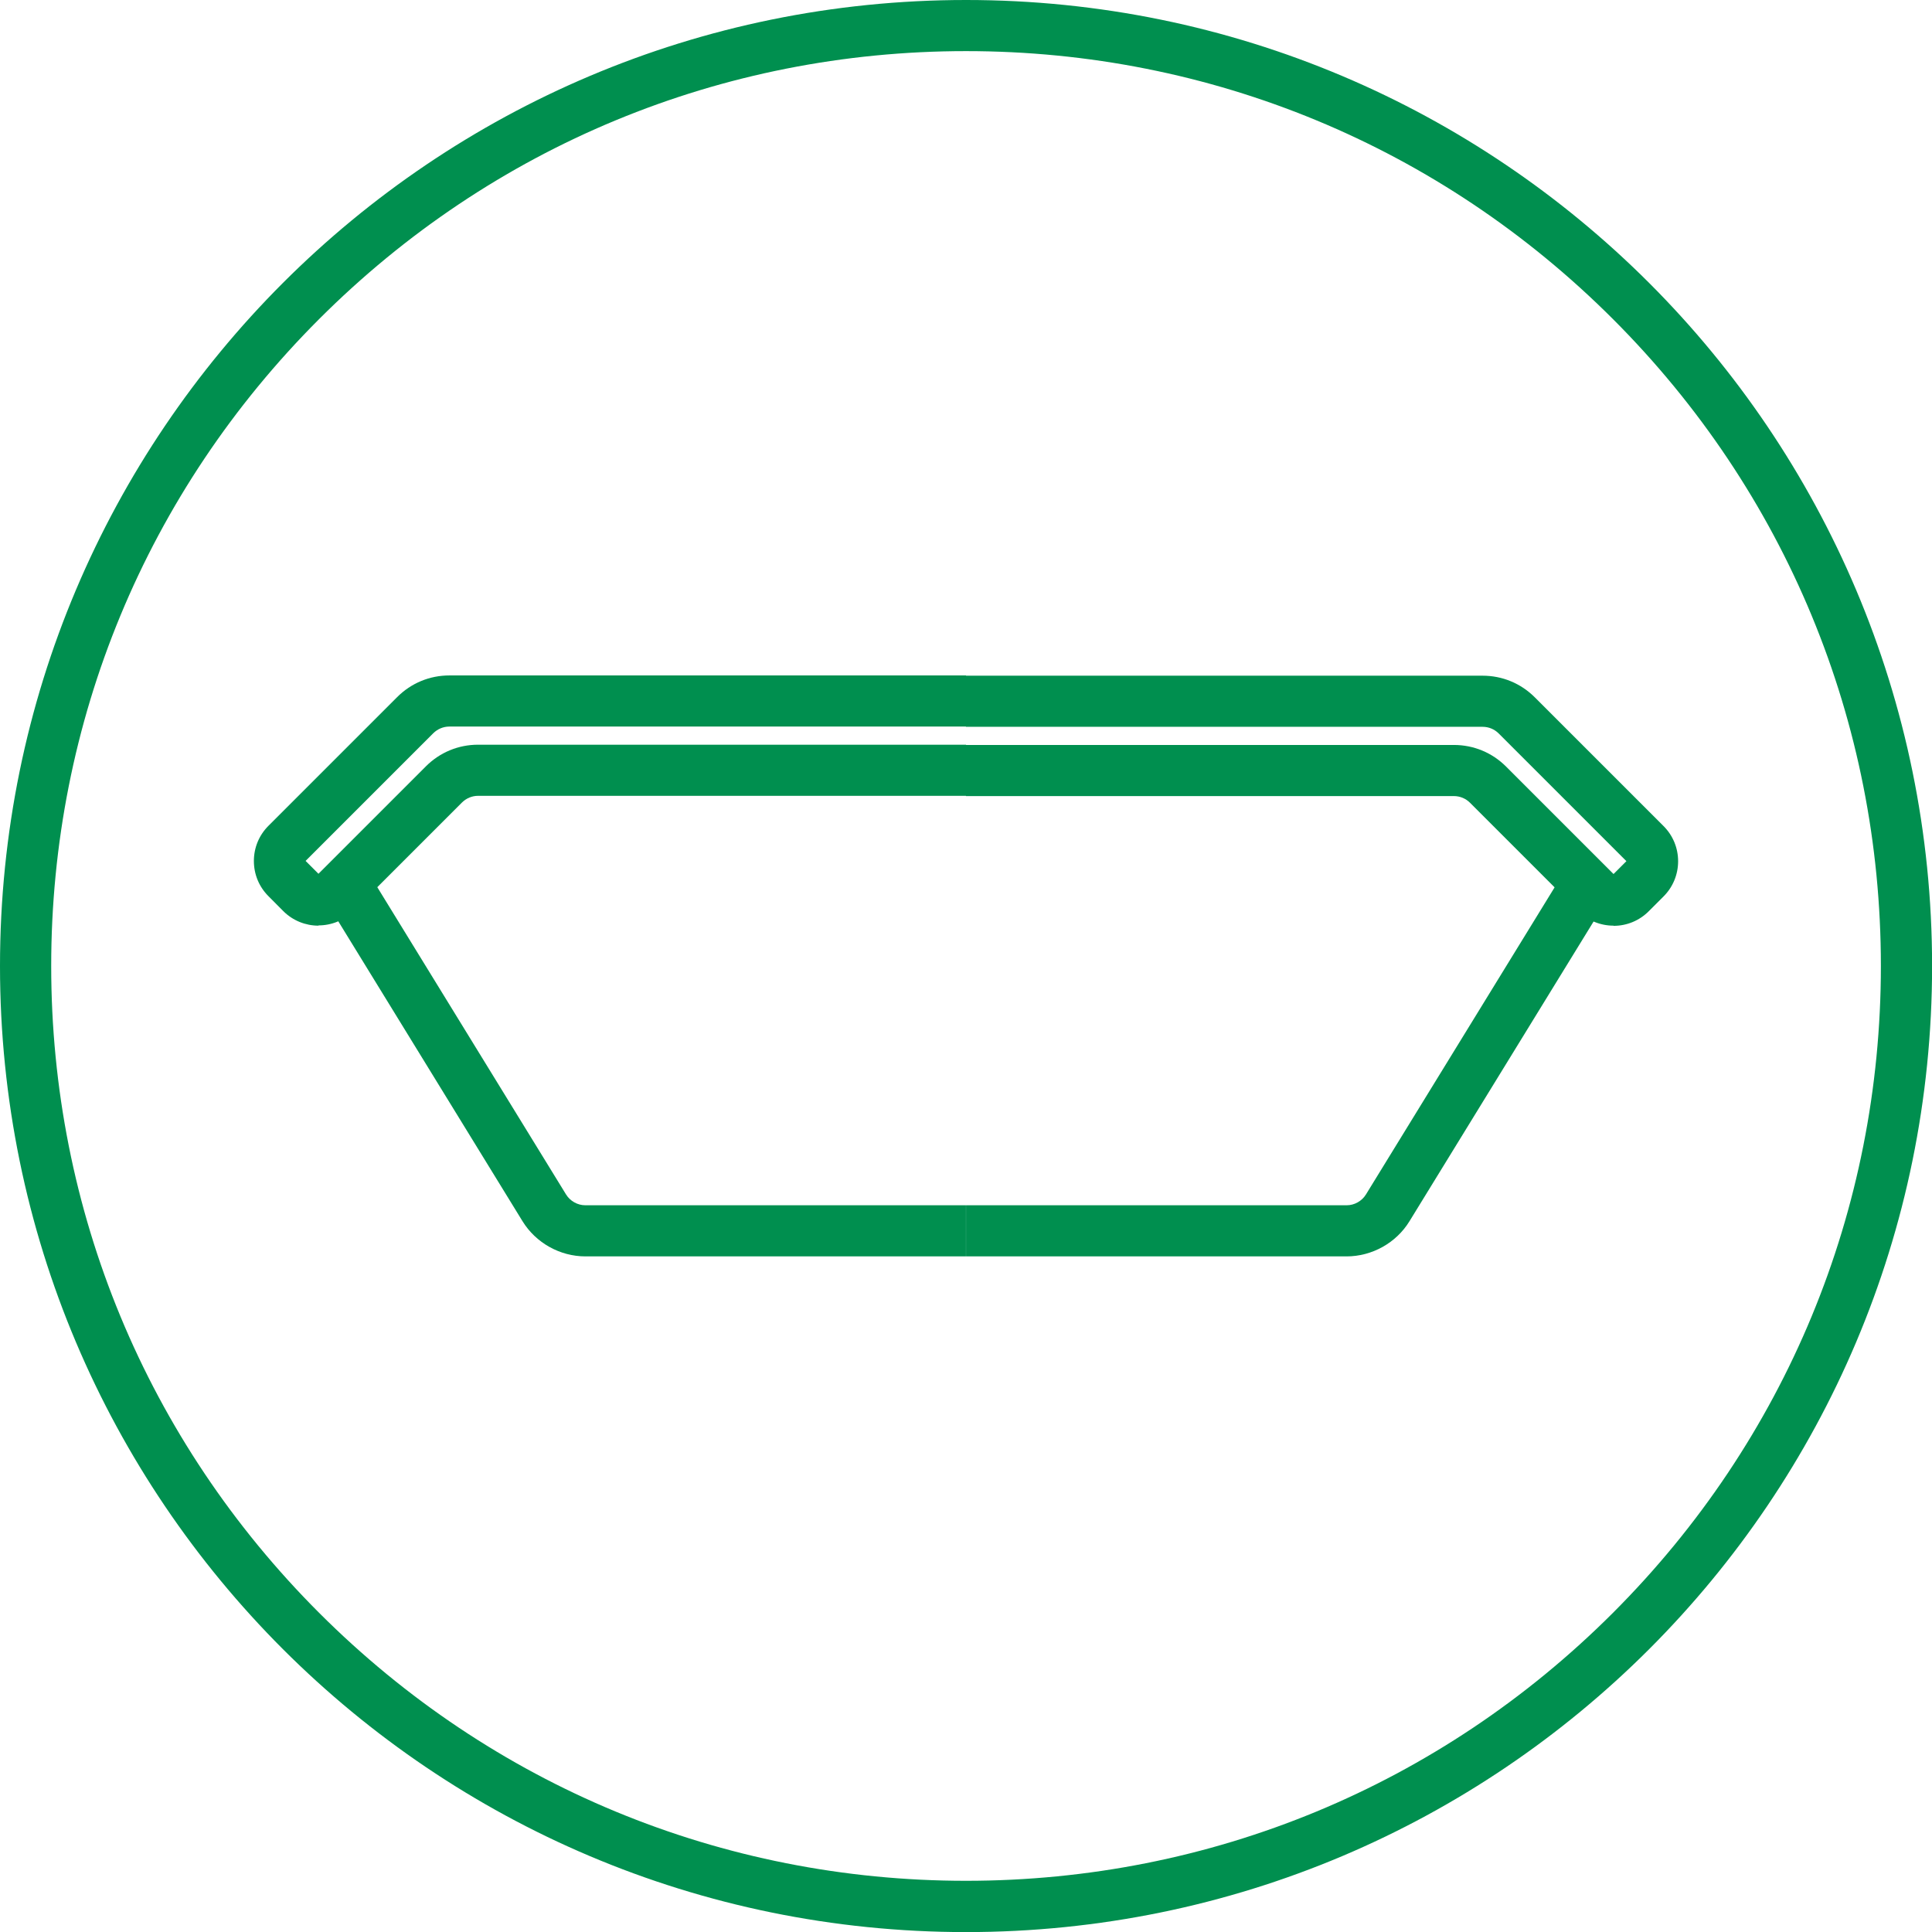
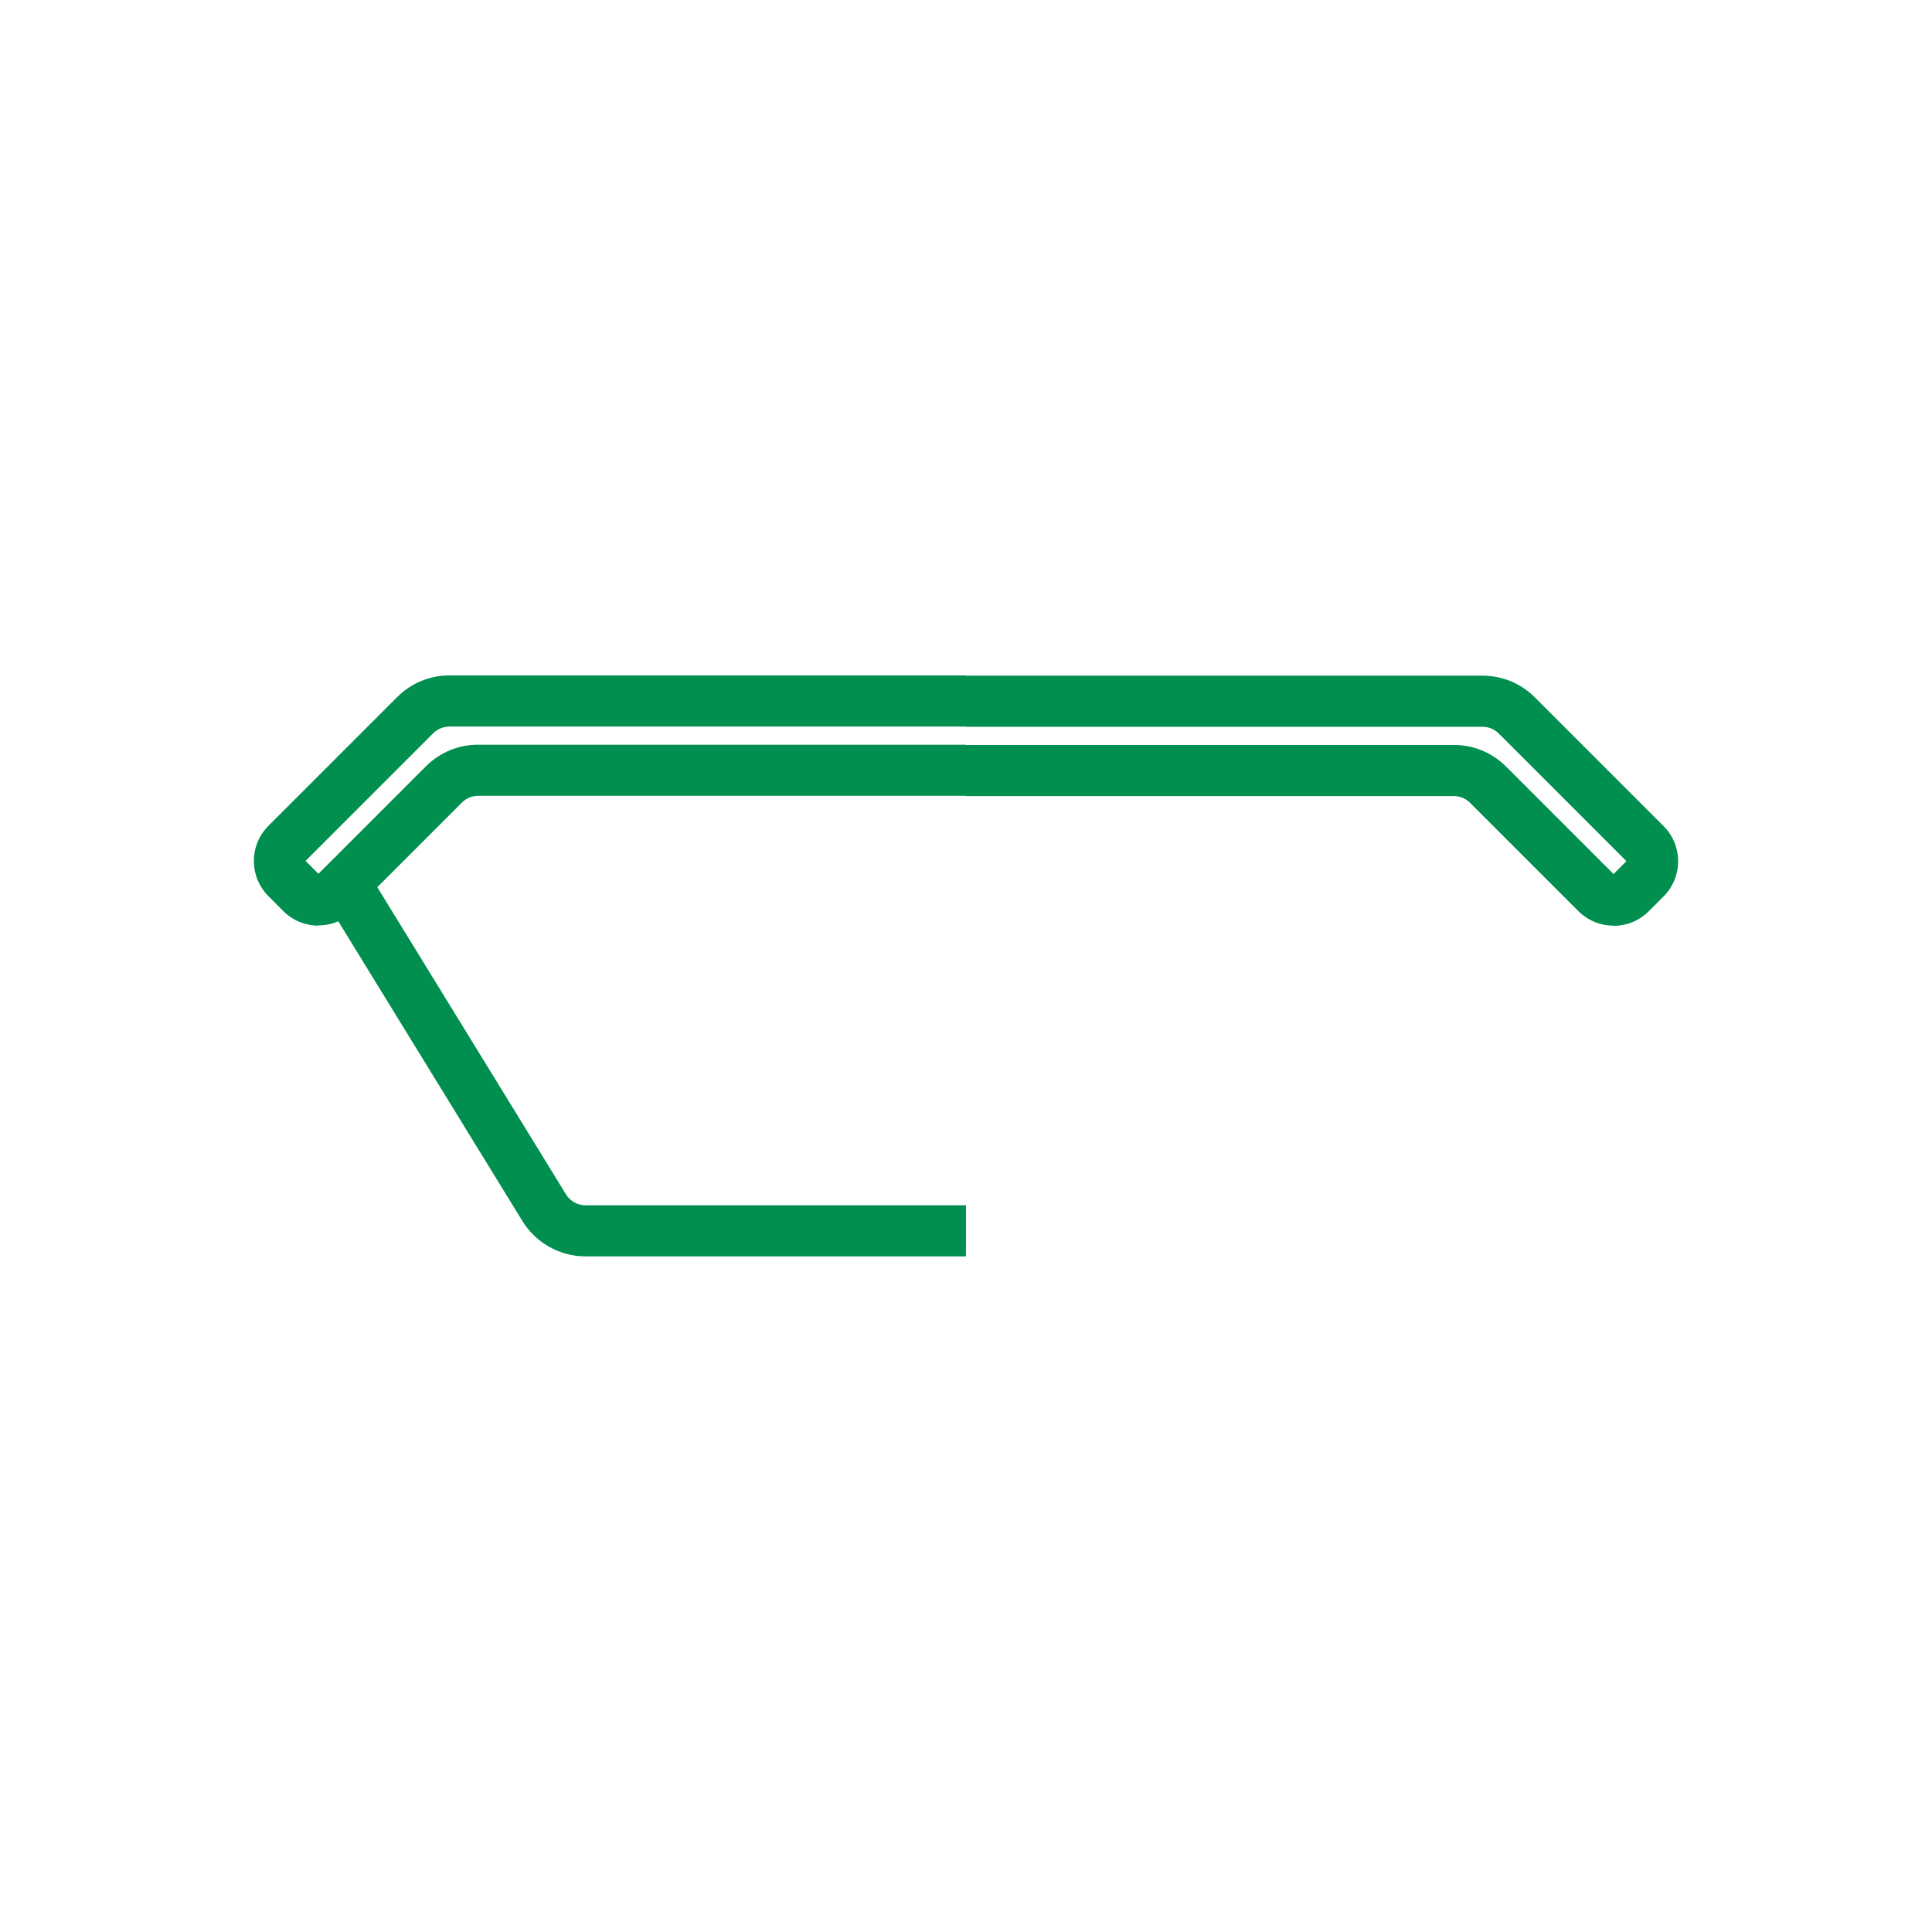
<svg xmlns="http://www.w3.org/2000/svg" id="Layer_1" viewBox="0 0 226.77 226.77">
  <defs>
    <style>
      .cls-1 {
        fill: #008f4f;
      }
    </style>
  </defs>
  <g>
    <g>
      <path class="cls-1" d="M113.39,147.47h-44.67c-2.99,0-5.82-1.58-7.39-4.13l-23.38-38.06,5.11-3.14,23.38,38.06c.48.78,1.35,1.27,2.27,1.27h44.67v6Z" />
      <path class="cls-1" d="M37.38,108.65c-1.49,0-2.99-.57-4.13-1.71l-1.74-1.75c-1.1-1.1-1.71-2.56-1.71-4.13s.61-3.03,1.71-4.13l15.11-15.11c1.64-1.64,3.81-2.54,6.13-2.54h60.64v6h-60.64c-.71,0-1.38.28-1.89.78l-14.99,14.99,1.51,1.51,12.61-12.61c1.64-1.64,3.81-2.54,6.13-2.54h57.27v6h-57.27c-.71,0-1.38.28-1.89.78l-12.72,12.72c-1.14,1.14-2.63,1.71-4.13,1.71Z" />
    </g>
    <g>
-       <path class="cls-1" d="M158.06,147.47h-44.67v-6h44.67c.92,0,1.79-.49,2.27-1.27l23.38-38.06,5.11,3.14-23.38,38.06c-1.56,2.55-4.4,4.13-7.39,4.13Z" />
      <path class="cls-1" d="M189.39,108.65c-1.56,0-3.03-.61-4.13-1.71l-12.72-12.72c-.5-.5-1.18-.78-1.89-.78h-57.27v-6h57.27c2.32,0,4.49.9,6.13,2.54l12.61,12.61,1.51-1.51-14.99-14.99c-.5-.5-1.17-.78-1.89-.78h-60.64v-6h60.64c2.32,0,4.49.9,6.13,2.54l15.11,15.11c1.1,1.1,1.71,2.57,1.71,4.13s-.61,3.03-1.71,4.13l-1.74,1.74c-1.1,1.1-2.56,1.71-4.13,1.71Z" />
    </g>
  </g>
-   <path class="cls-1" d="M113.39,6c28.68,0,55.65,11.17,75.93,31.45,20.28,20.28,31.45,47.25,31.45,75.93s-11.17,55.65-31.45,75.93c-20.28,20.28-47.25,31.45-75.93,31.45s-55.65-11.17-75.93-31.45c-20.28-20.28-31.45-47.25-31.45-75.93s11.17-55.65,31.45-75.93C57.74,17.17,84.7,6,113.39,6M113.39,0C50.76,0,0,50.76,0,113.39s50.76,113.39,113.39,113.39,113.39-50.76,113.39-113.39S176.01,0,113.39,0h0Z" />
</svg>